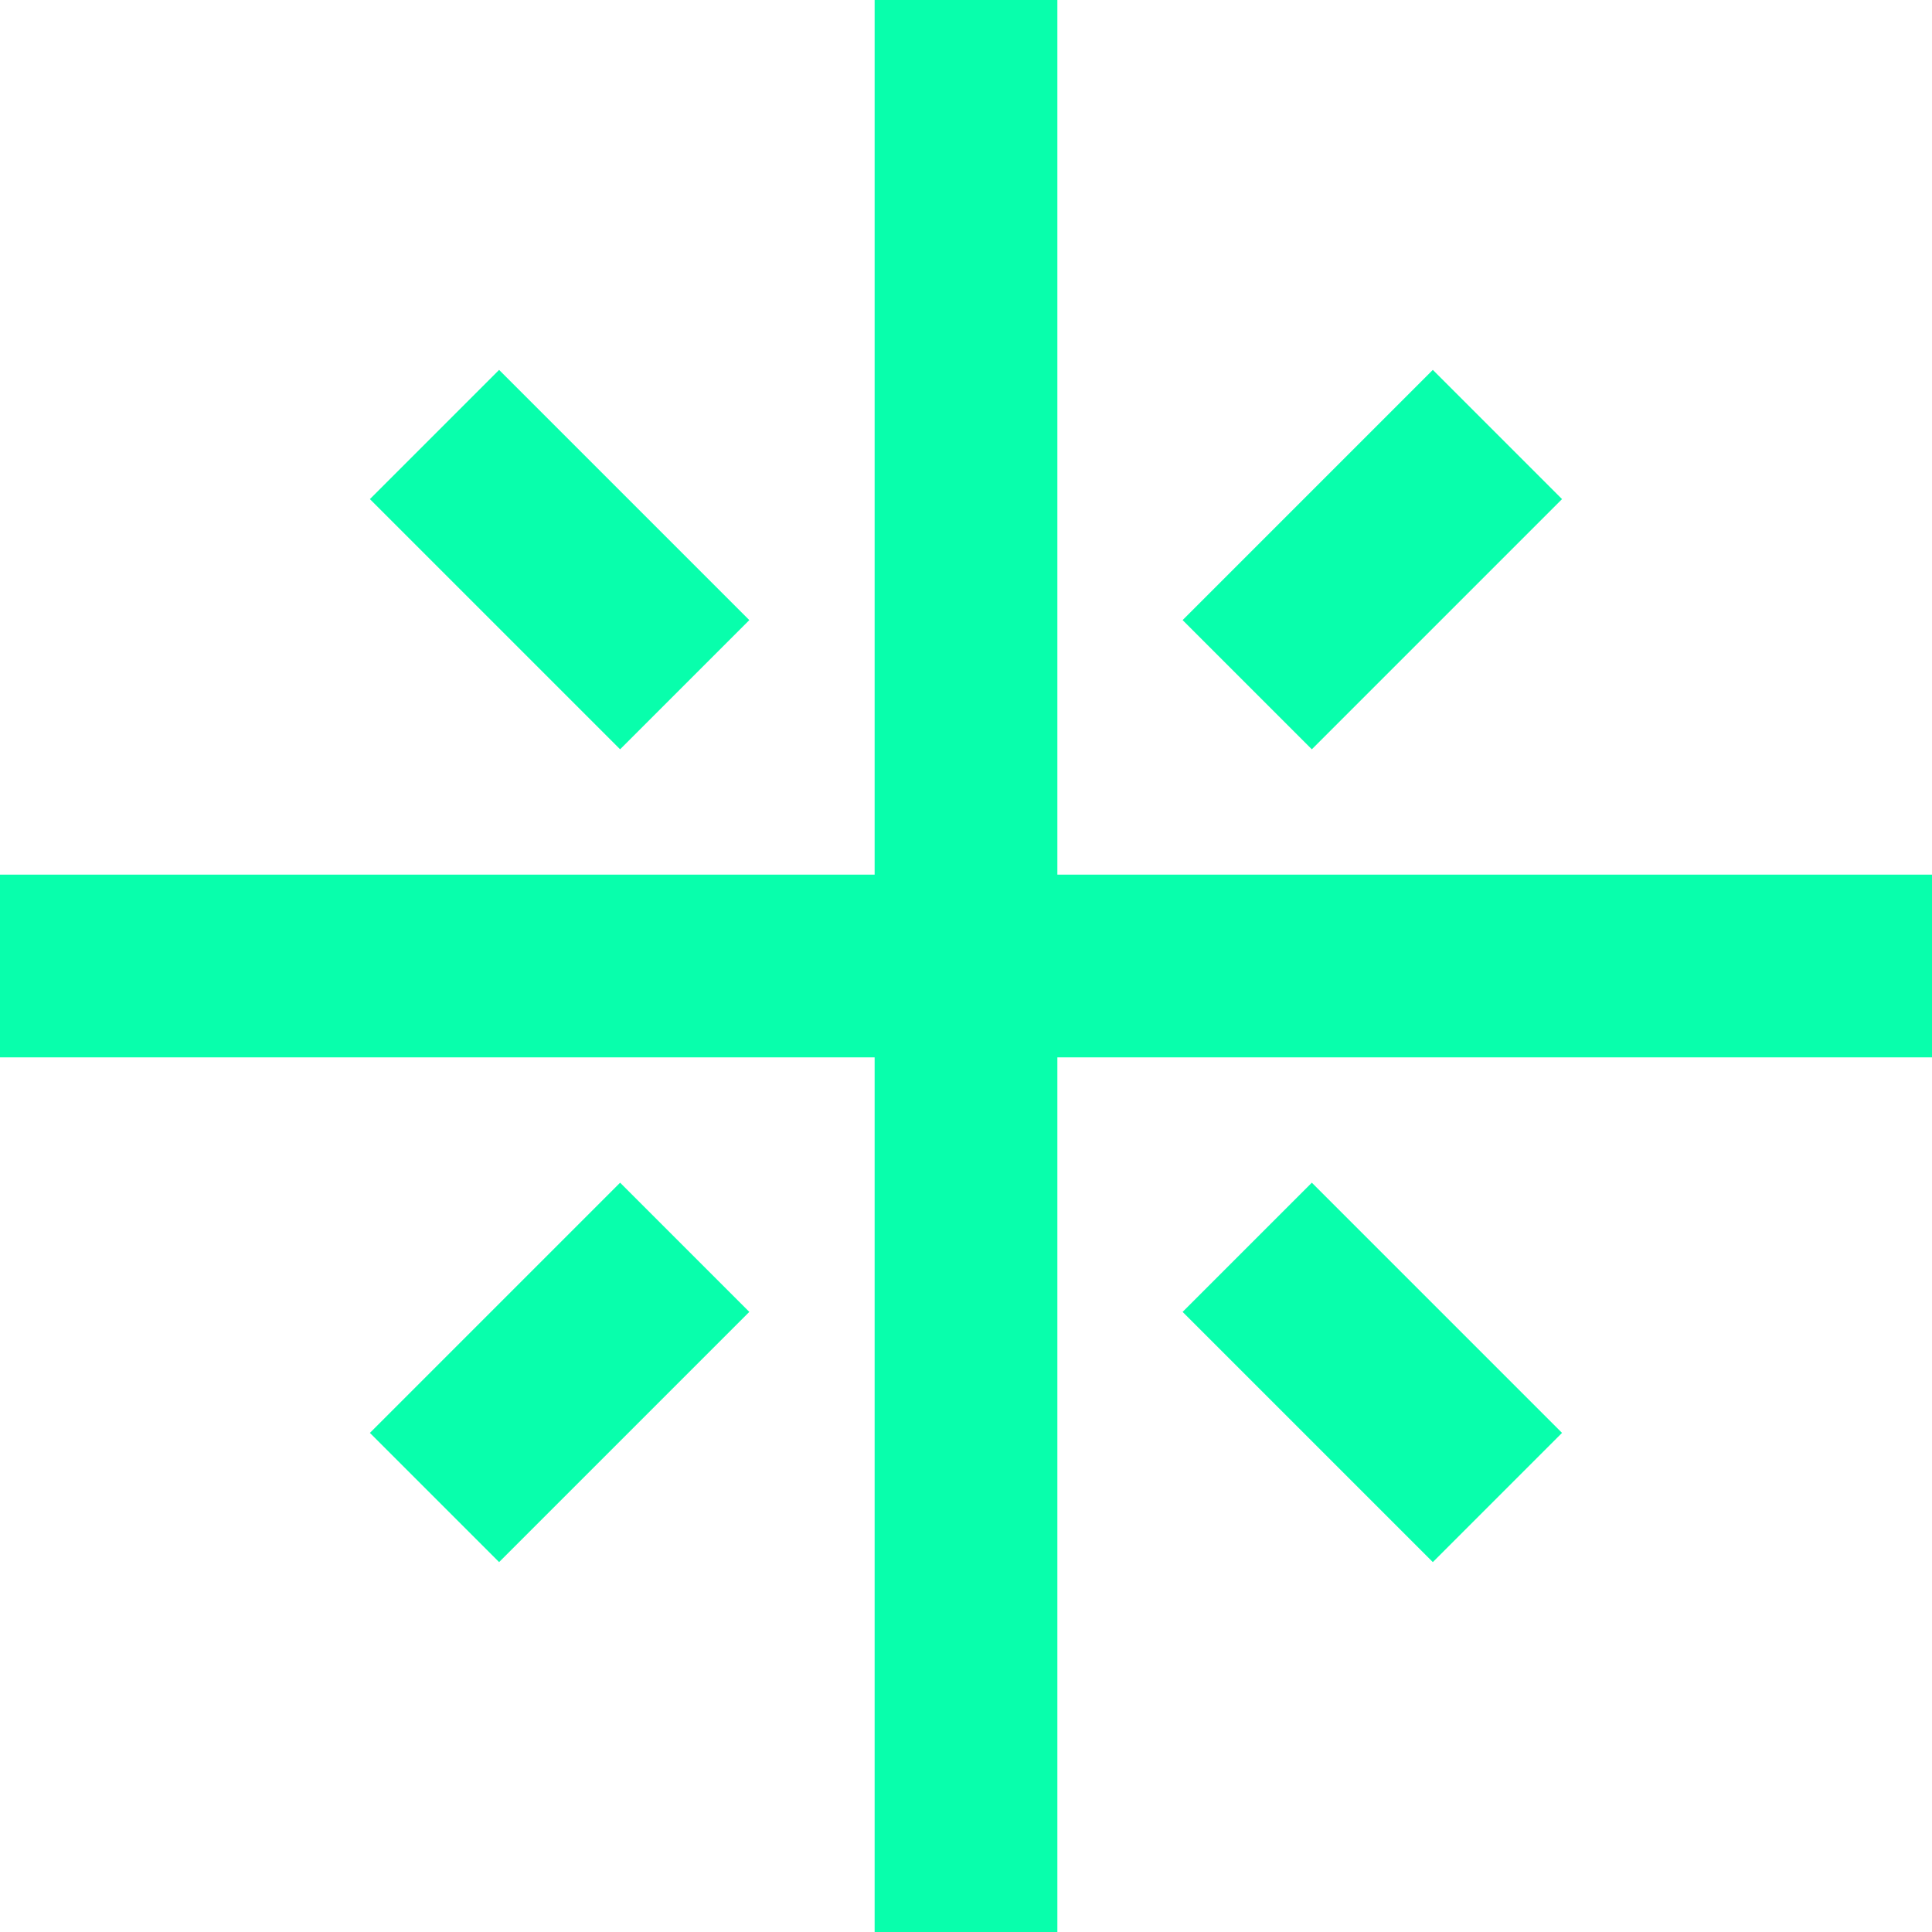
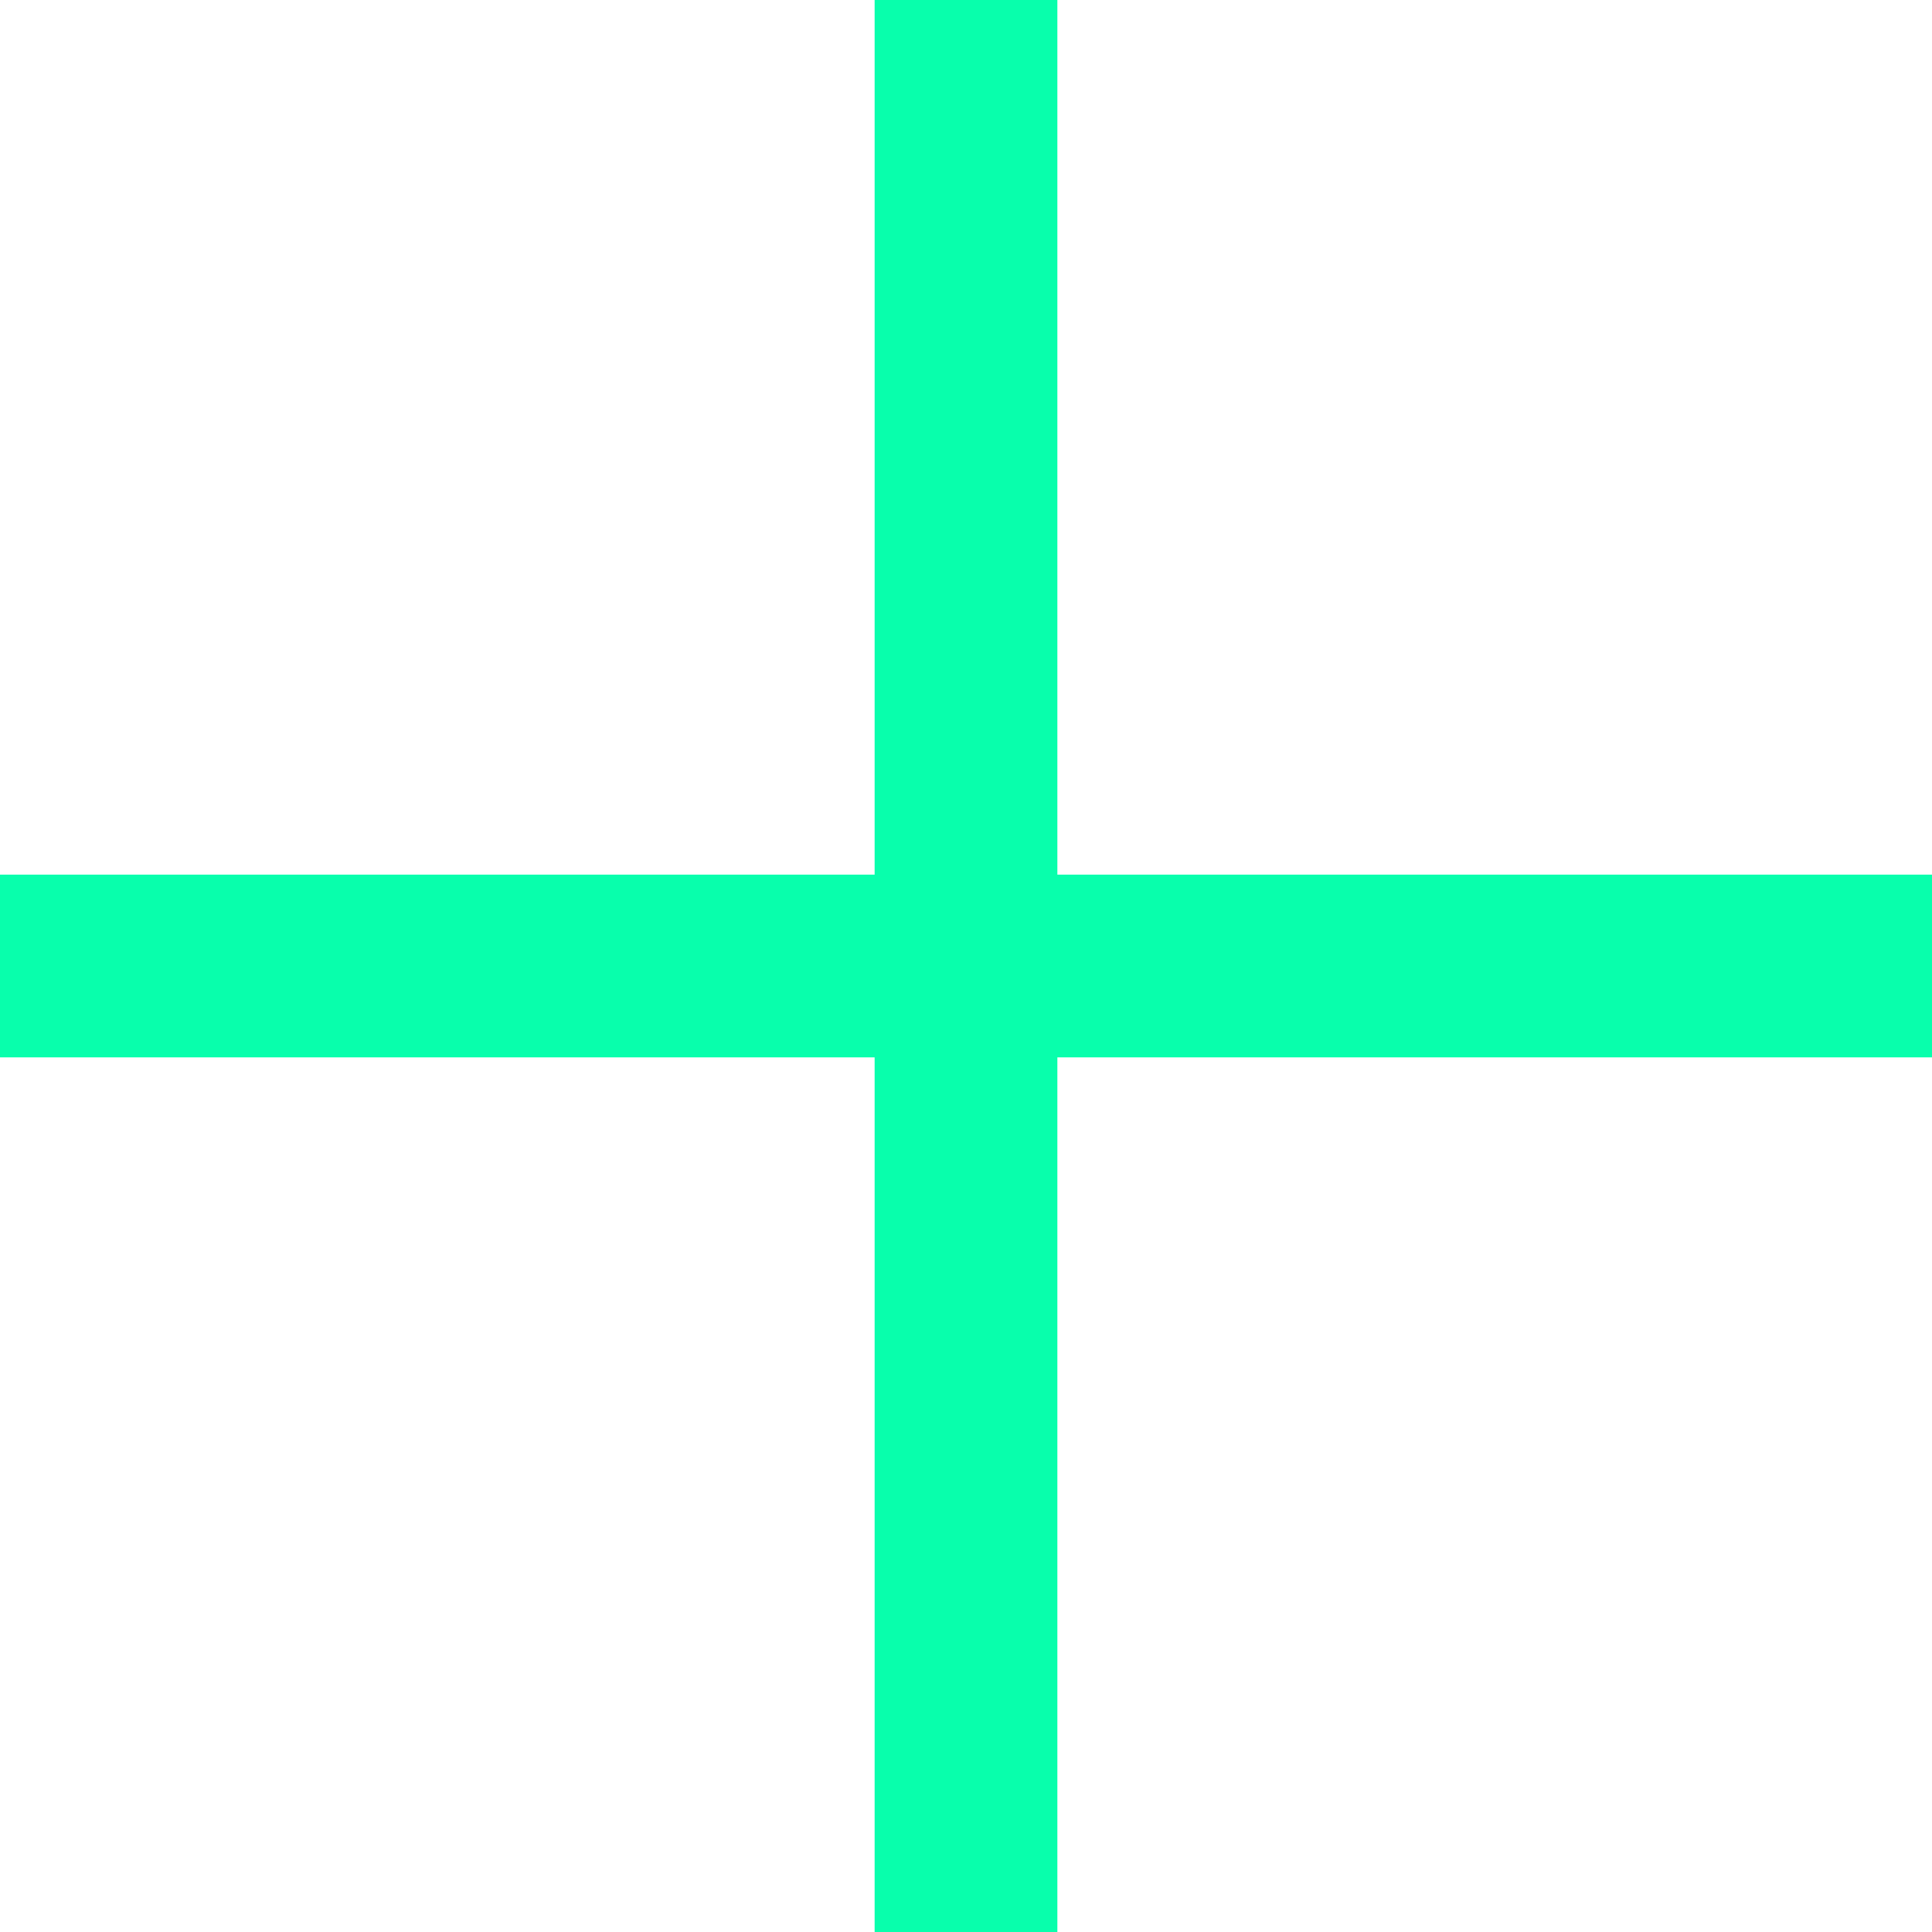
<svg xmlns="http://www.w3.org/2000/svg" id="Layer_2" data-name="Layer 2" viewBox="0 0 1126.582 1126.582">
  <defs>
    <style>
      .cls-1 {
        fill: #08ffac;
      }
    </style>
  </defs>
  <g id="Layer_1-2" data-name="Layer 1">
-     <rect class="cls-1" x="273.038" y="223.147" width="106.551" height="206.334" transform="translate(-135.164 326.314) rotate(-45)" />
-     <rect class="cls-1" x="697.062" y="273.039" width="206.334" height="106.551" transform="translate(3.64 661.417) rotate(-45)" />
-     <rect class="cls-1" x="223.147" y="746.993" width="206.334" height="106.551" transform="translate(-470.3 465.132) rotate(-45)" />
-     <rect class="cls-1" x="746.954" y="697.101" width="106.551" height="206.334" transform="translate(-331.493 800.239) rotate(-45)" />
    <polygon class="cls-1" points="1126.582 510.016 616.567 510.016 616.567 0 510.015 0 510.015 510.016 0 510.016 0 616.566 510.015 616.566 510.015 1126.582 616.567 1126.582 616.567 616.566 1126.582 616.566 1126.582 510.016" />
  </g>
</svg>